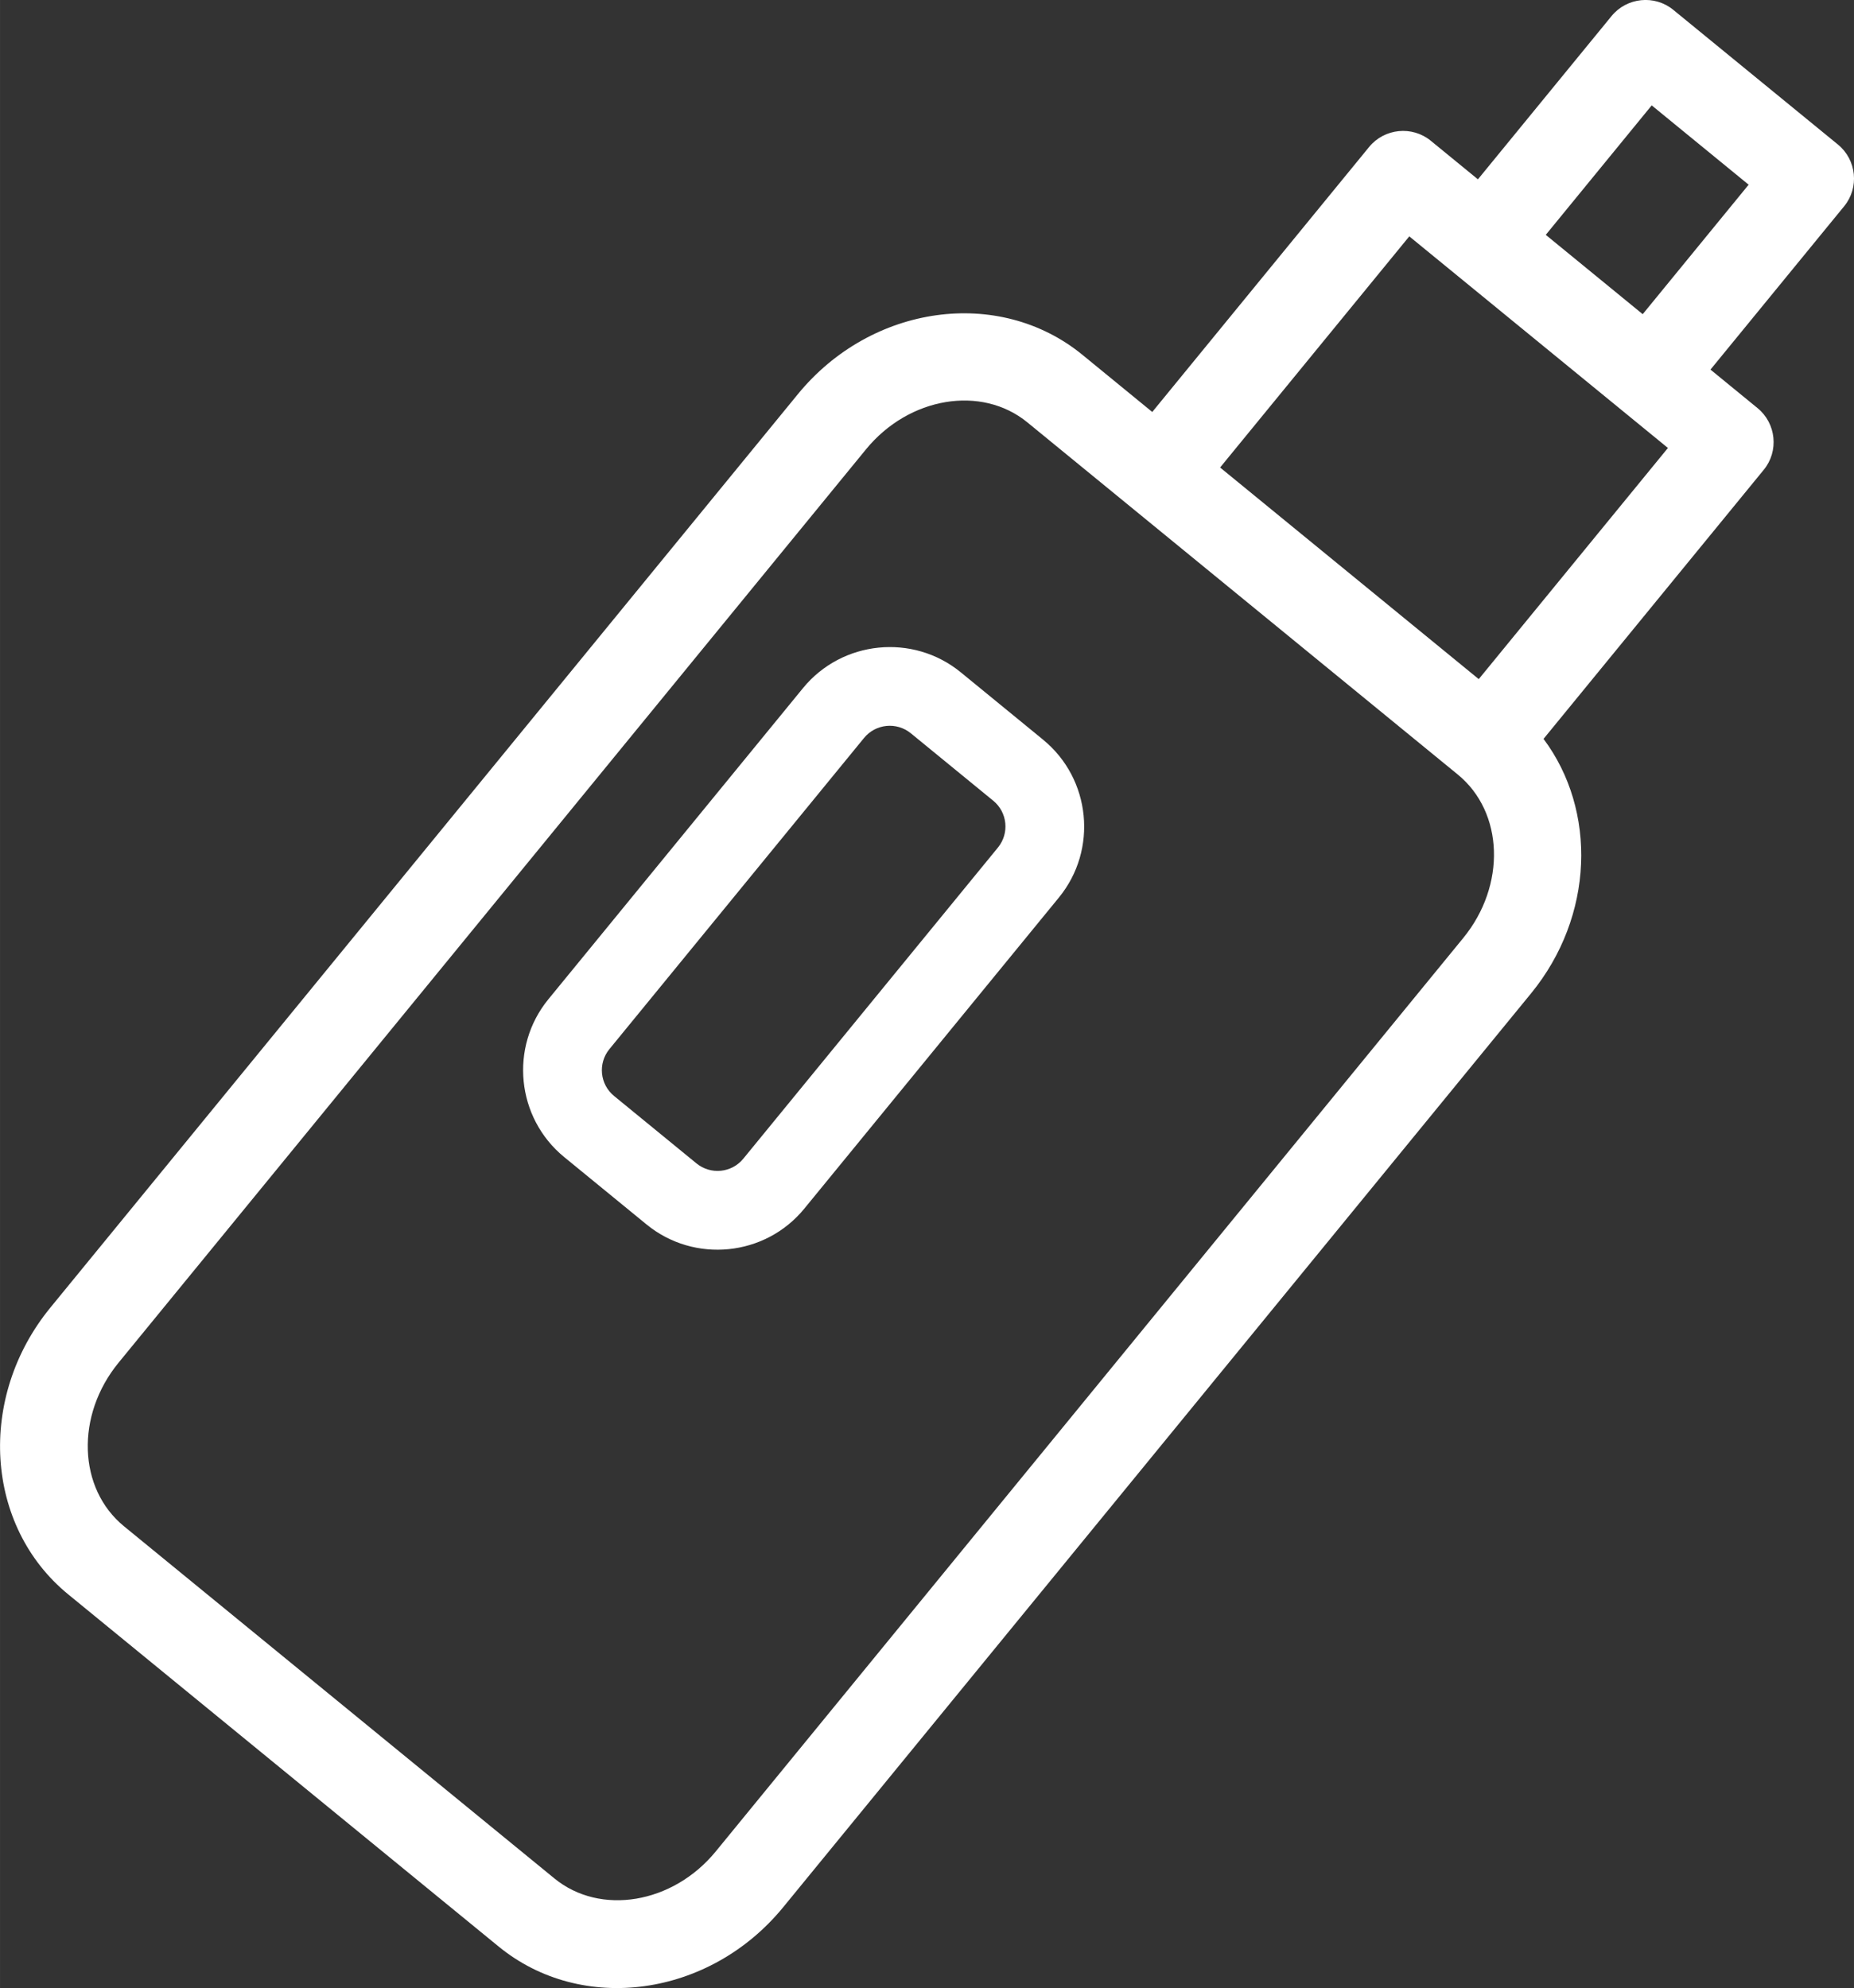
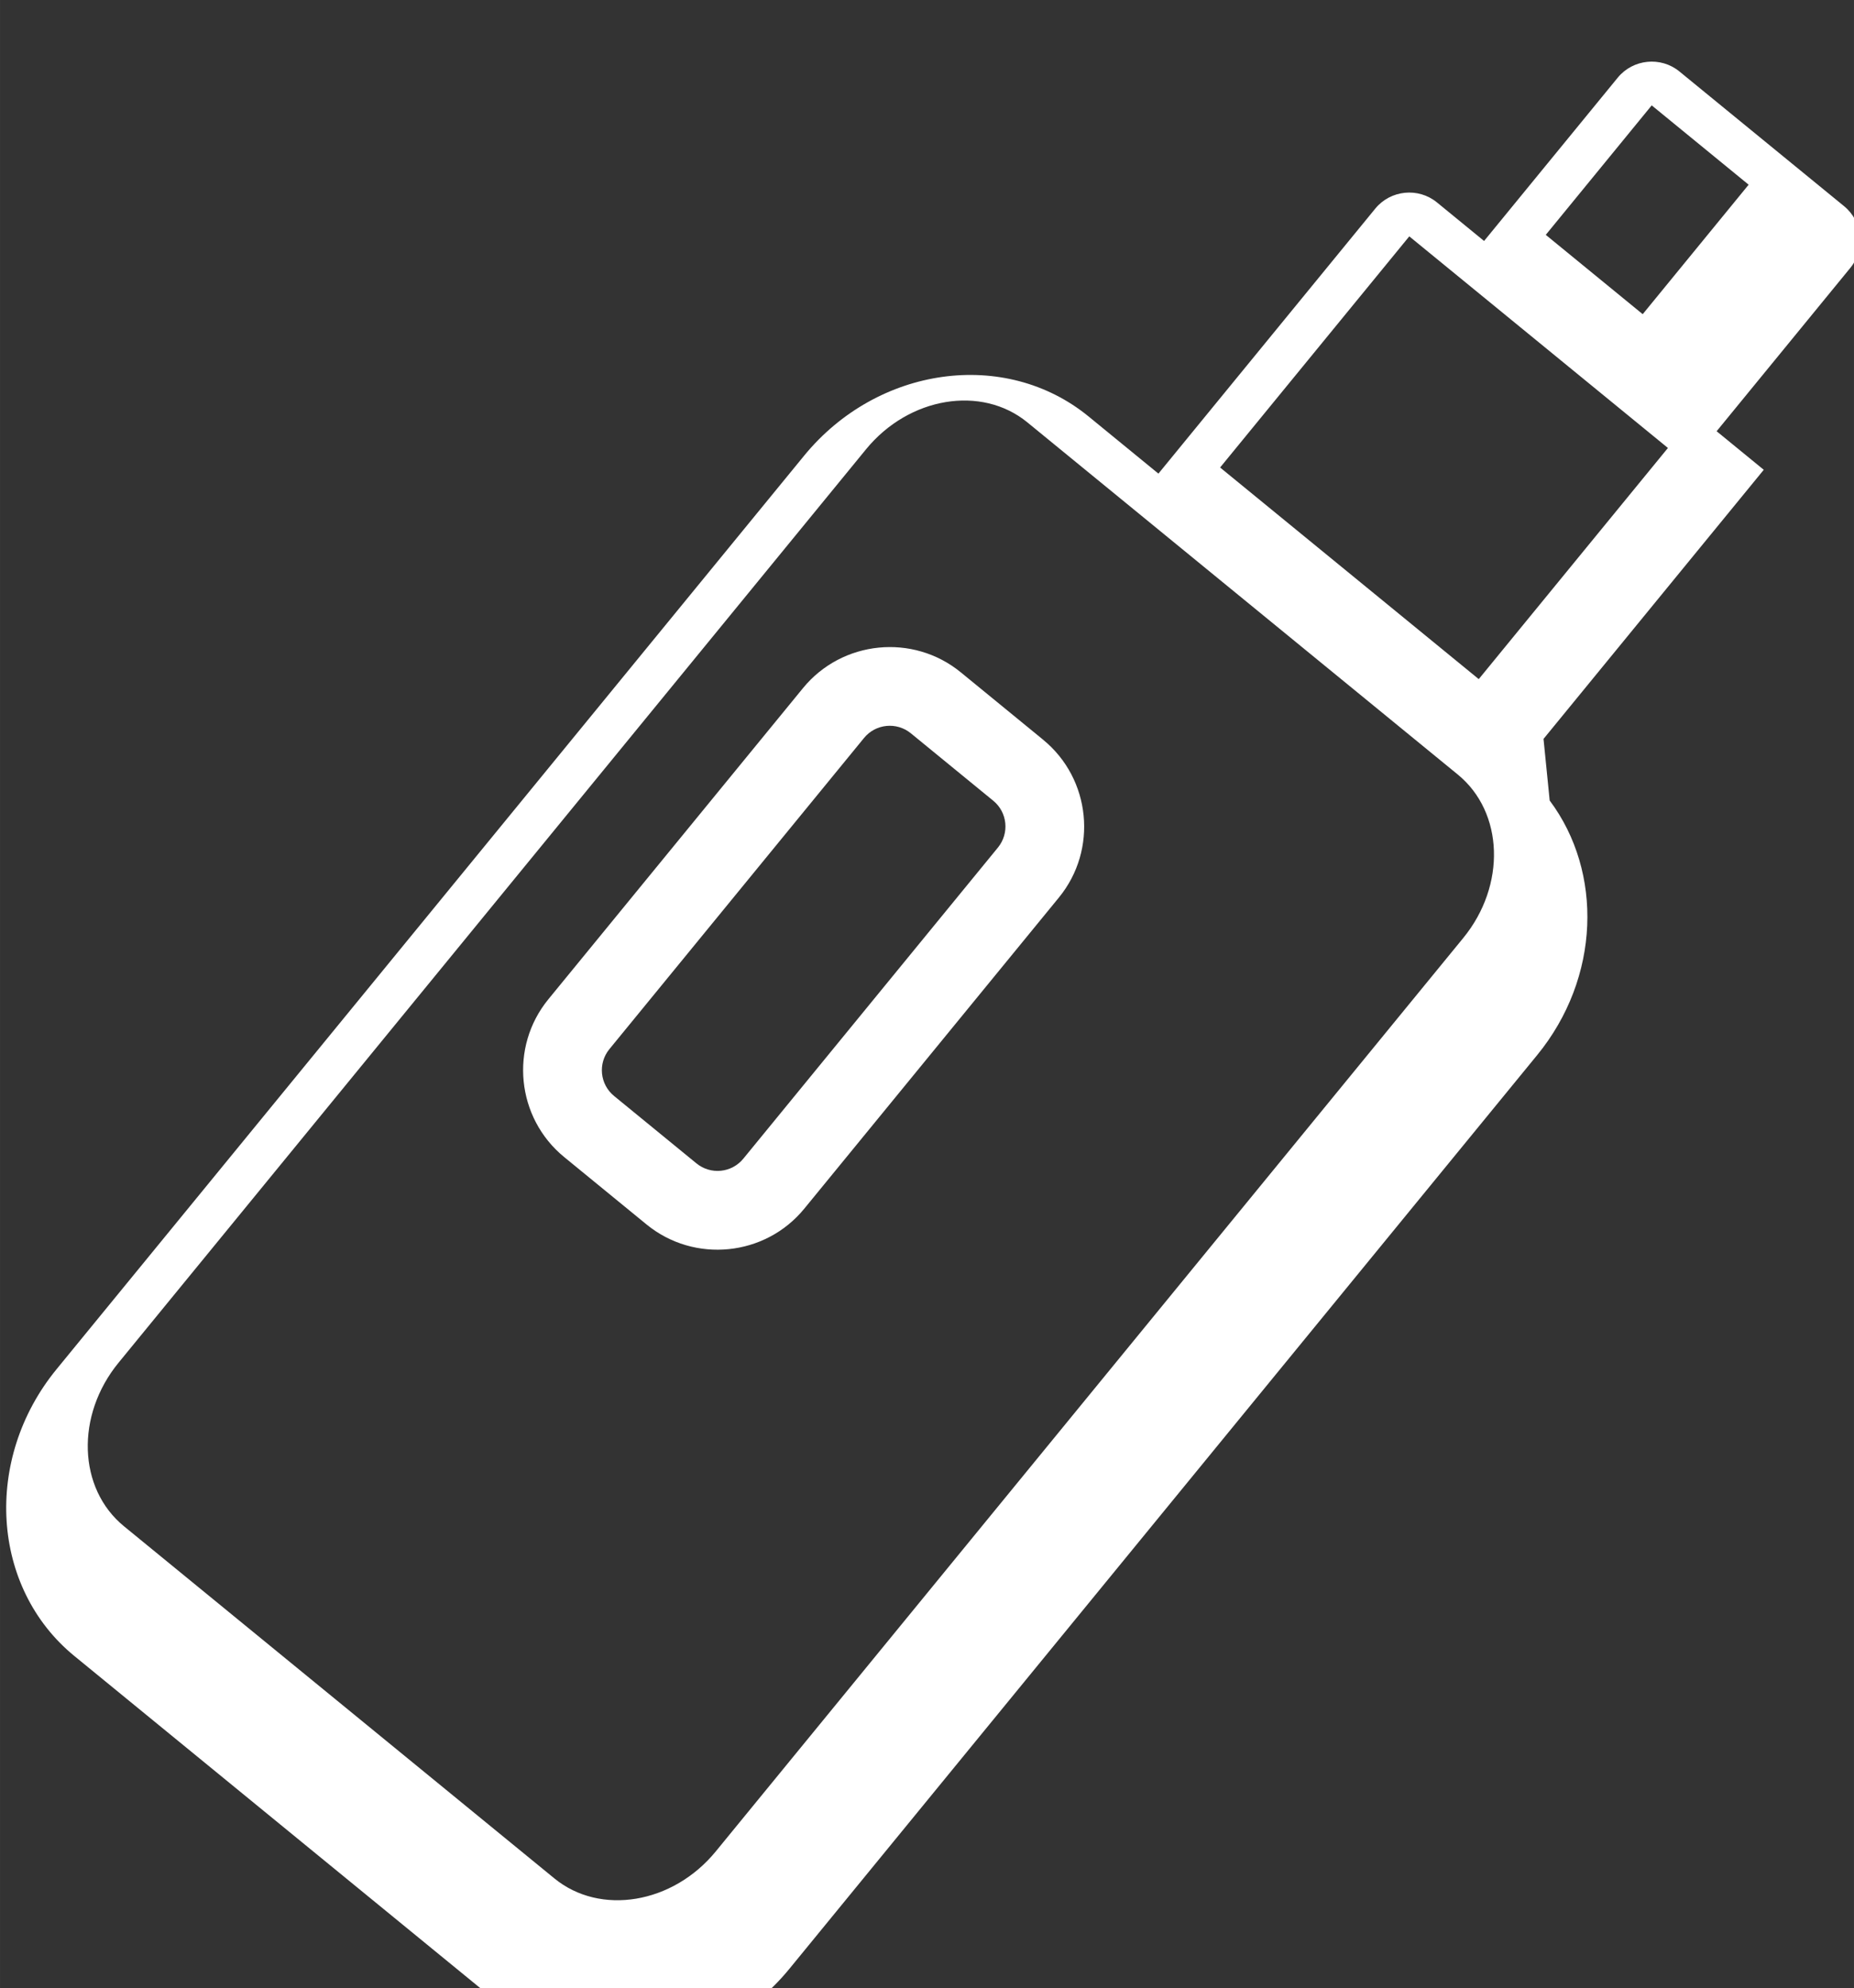
<svg xmlns="http://www.w3.org/2000/svg" xml:space="preserve" width="60.936mm" height="65.351mm" version="1.1" style="shape-rendering:geometricPrecision; text-rendering:geometricPrecision; image-rendering:optimizeQuality; fill-rule:evenodd; clip-rule:evenodd" viewBox="0 0 469.72 503.76">
  <rect x="0" y="0" width="469.72" height="503.76" fill="#333333" stroke="none" />
  <defs>
    <style type="text/css"> .fil0 {fill:white;fill-rule:nonzero} </style>
  </defs>
  <g id="Katman_x0020_1">
-     <path class="fil0" d="M391.06 187.23l55.8 -68.19c3.87,-4.72 3.16,-11.75 -1.56,-15.62l-11.94 -9.77 33.87 -41.39c3.87,-4.72 3.16,-11.75 -1.56,-15.62l-41.74 -34.15c-4.72,-3.87 -11.75,-3.16 -15.62,1.56l-33.87 41.39 -11.94 -9.77c-4.72,-3.87 -11.75,-3.16 -15.62,1.56l-54.95 67.16 -17.69 -14.48c-21.13,-17.29 -53.48,-12.79 -72.1,9.97l-189.38 231.45c-18.62,22.76 -16.62,55.36 4.5,72.65l109.07 89.25c21.13,17.29 53.48,12.79 72.1,-9.97l189.46 -231.53c16.02,-19.58 16.73,-46.38 3.17,-64.51l0 0zm27.41 -160.53l24.56 20.1 -26.84 32.81 -24.56 -20.1 26.84 -32.81zm-61.42 33.19l65.53 53.62 -47.93 58.57 -65.53 -53.62 47.93 -58.57zm-175.71 409.24c-10.89,13.31 -29.28,16.33 -40.87,6.85l-109.07 -89.25c-11.68,-9.56 -12.27,-28.11 -1.38,-41.42l189.38 -231.45c10.89,-13.31 29.28,-16.33 40.87,-6.85l109.07 89.25c11.68,9.56 12.27,28.11 1.38,41.42l-189.38 231.45zm82.95 -281.69l-20.87 -17.08c-12.11,-9.91 -30.07,-8.11 -39.98,4l-64.51 78.84c-9.91,12.11 -8.11,30.07 4,39.98l20.87 17.08c12.11,9.91 30.07,8.11 39.97,-4l64.51 -78.84c9.91,-12.11 8.11,-30.07 -4,-39.98zm-75.97 106.16c-2.95,3.61 -8.26,4.14 -11.87,1.19l-20.87 -17.08c-3.61,-2.95 -4.14,-8.26 -1.19,-11.87l64.51 -78.84c2.95,-3.61 8.26,-4.14 11.87,-1.19l20.87 17.08c3.61,2.95 4.14,8.26 1.19,11.87l-64.51 78.84z" />
+     <path class="fil0" d="M391.06 187.23l55.8 -68.19l-11.94 -9.77 33.87 -41.39c3.87,-4.72 3.16,-11.75 -1.56,-15.62l-41.74 -34.15c-4.72,-3.87 -11.75,-3.16 -15.62,1.56l-33.87 41.39 -11.94 -9.77c-4.72,-3.87 -11.75,-3.16 -15.62,1.56l-54.95 67.16 -17.69 -14.48c-21.13,-17.29 -53.48,-12.79 -72.1,9.97l-189.38 231.45c-18.62,22.76 -16.62,55.36 4.5,72.65l109.07 89.25c21.13,17.29 53.48,12.79 72.1,-9.97l189.46 -231.53c16.02,-19.58 16.73,-46.38 3.17,-64.51l0 0zm27.41 -160.53l24.56 20.1 -26.84 32.81 -24.56 -20.1 26.84 -32.81zm-61.42 33.19l65.53 53.62 -47.93 58.57 -65.53 -53.62 47.93 -58.57zm-175.71 409.24c-10.89,13.31 -29.28,16.33 -40.87,6.85l-109.07 -89.25c-11.68,-9.56 -12.27,-28.11 -1.38,-41.42l189.38 -231.45c10.89,-13.31 29.28,-16.33 40.87,-6.85l109.07 89.25c11.68,9.56 12.27,28.11 1.38,41.42l-189.38 231.45zm82.95 -281.69l-20.87 -17.08c-12.11,-9.91 -30.07,-8.11 -39.98,4l-64.51 78.84c-9.91,12.11 -8.11,30.07 4,39.98l20.87 17.08c12.11,9.91 30.07,8.11 39.97,-4l64.51 -78.84c9.91,-12.11 8.11,-30.07 -4,-39.98zm-75.97 106.16c-2.95,3.61 -8.26,4.14 -11.87,1.19l-20.87 -17.08c-3.61,-2.95 -4.14,-8.26 -1.19,-11.87l64.51 -78.84c2.95,-3.61 8.26,-4.14 11.87,-1.19l20.87 17.08c3.61,2.95 4.14,8.26 1.19,11.87l-64.51 78.84z" />
  </g>
</svg>